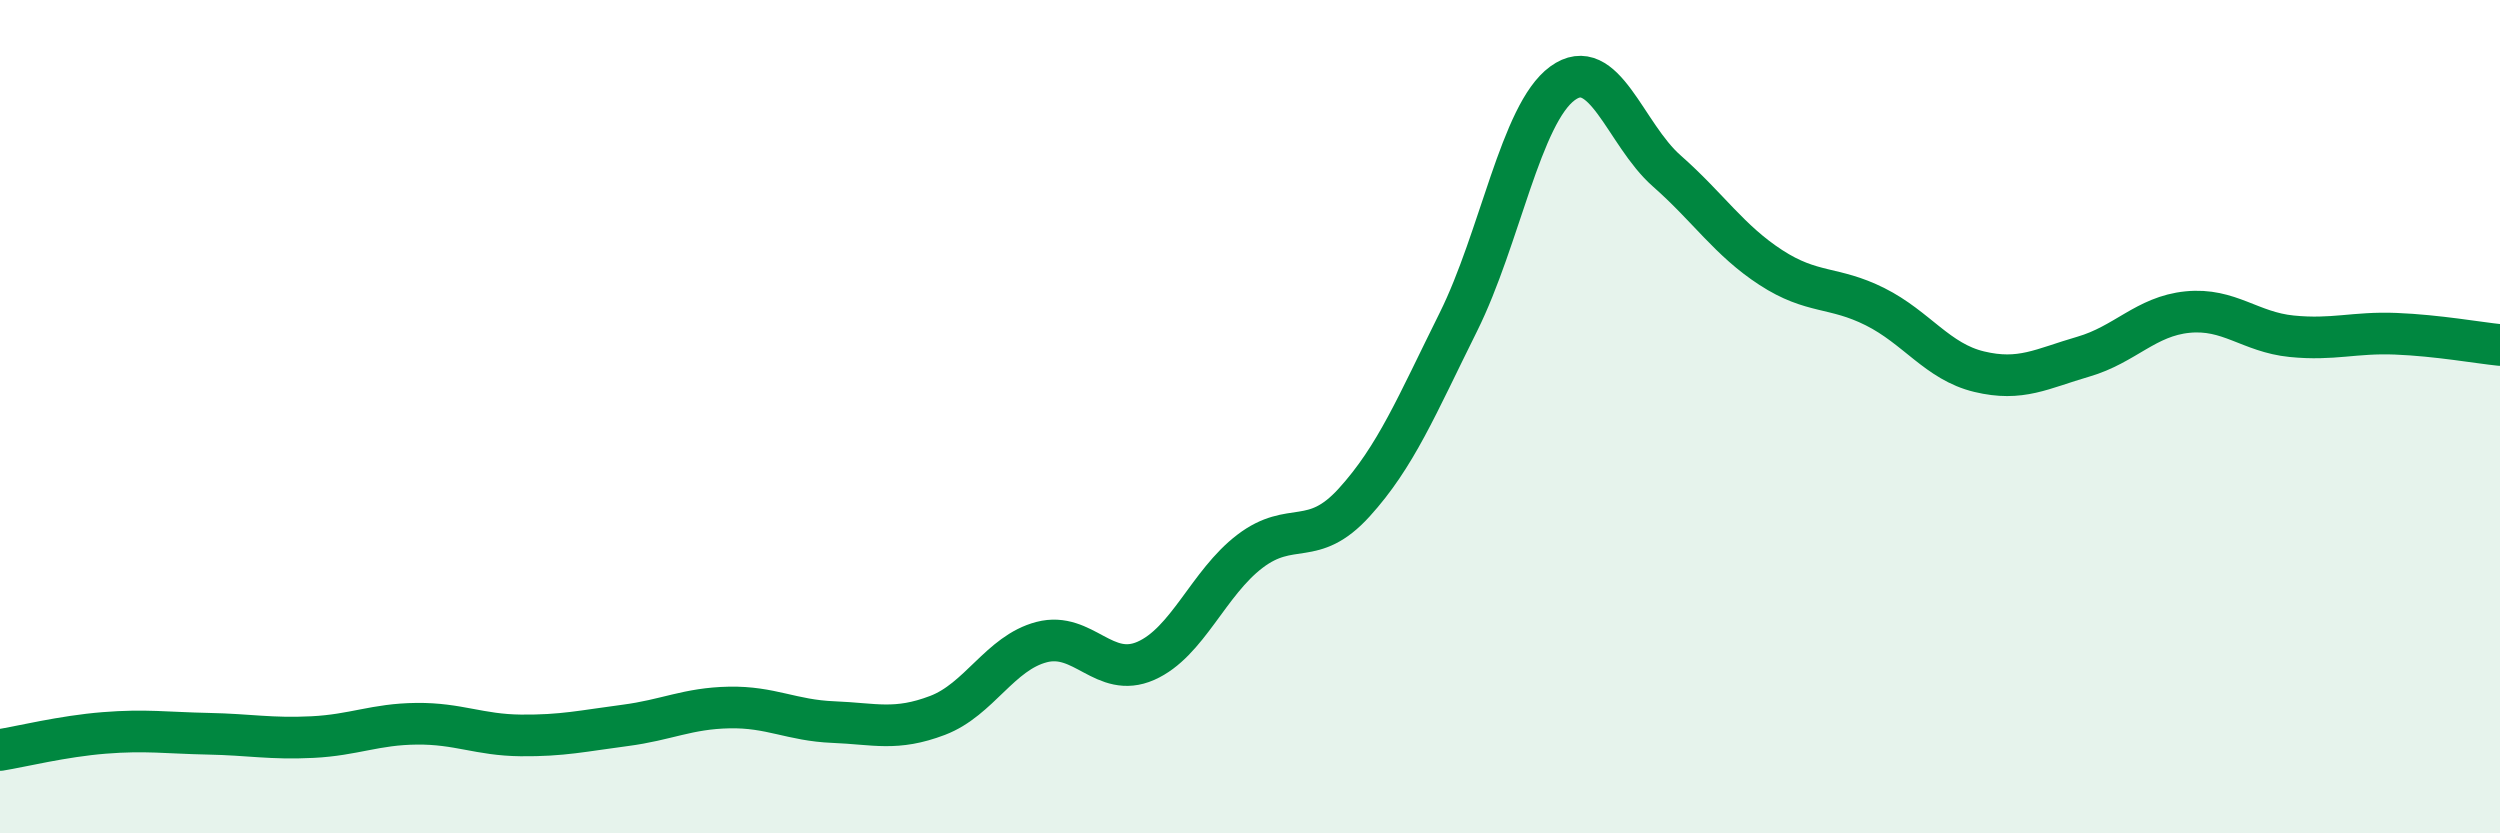
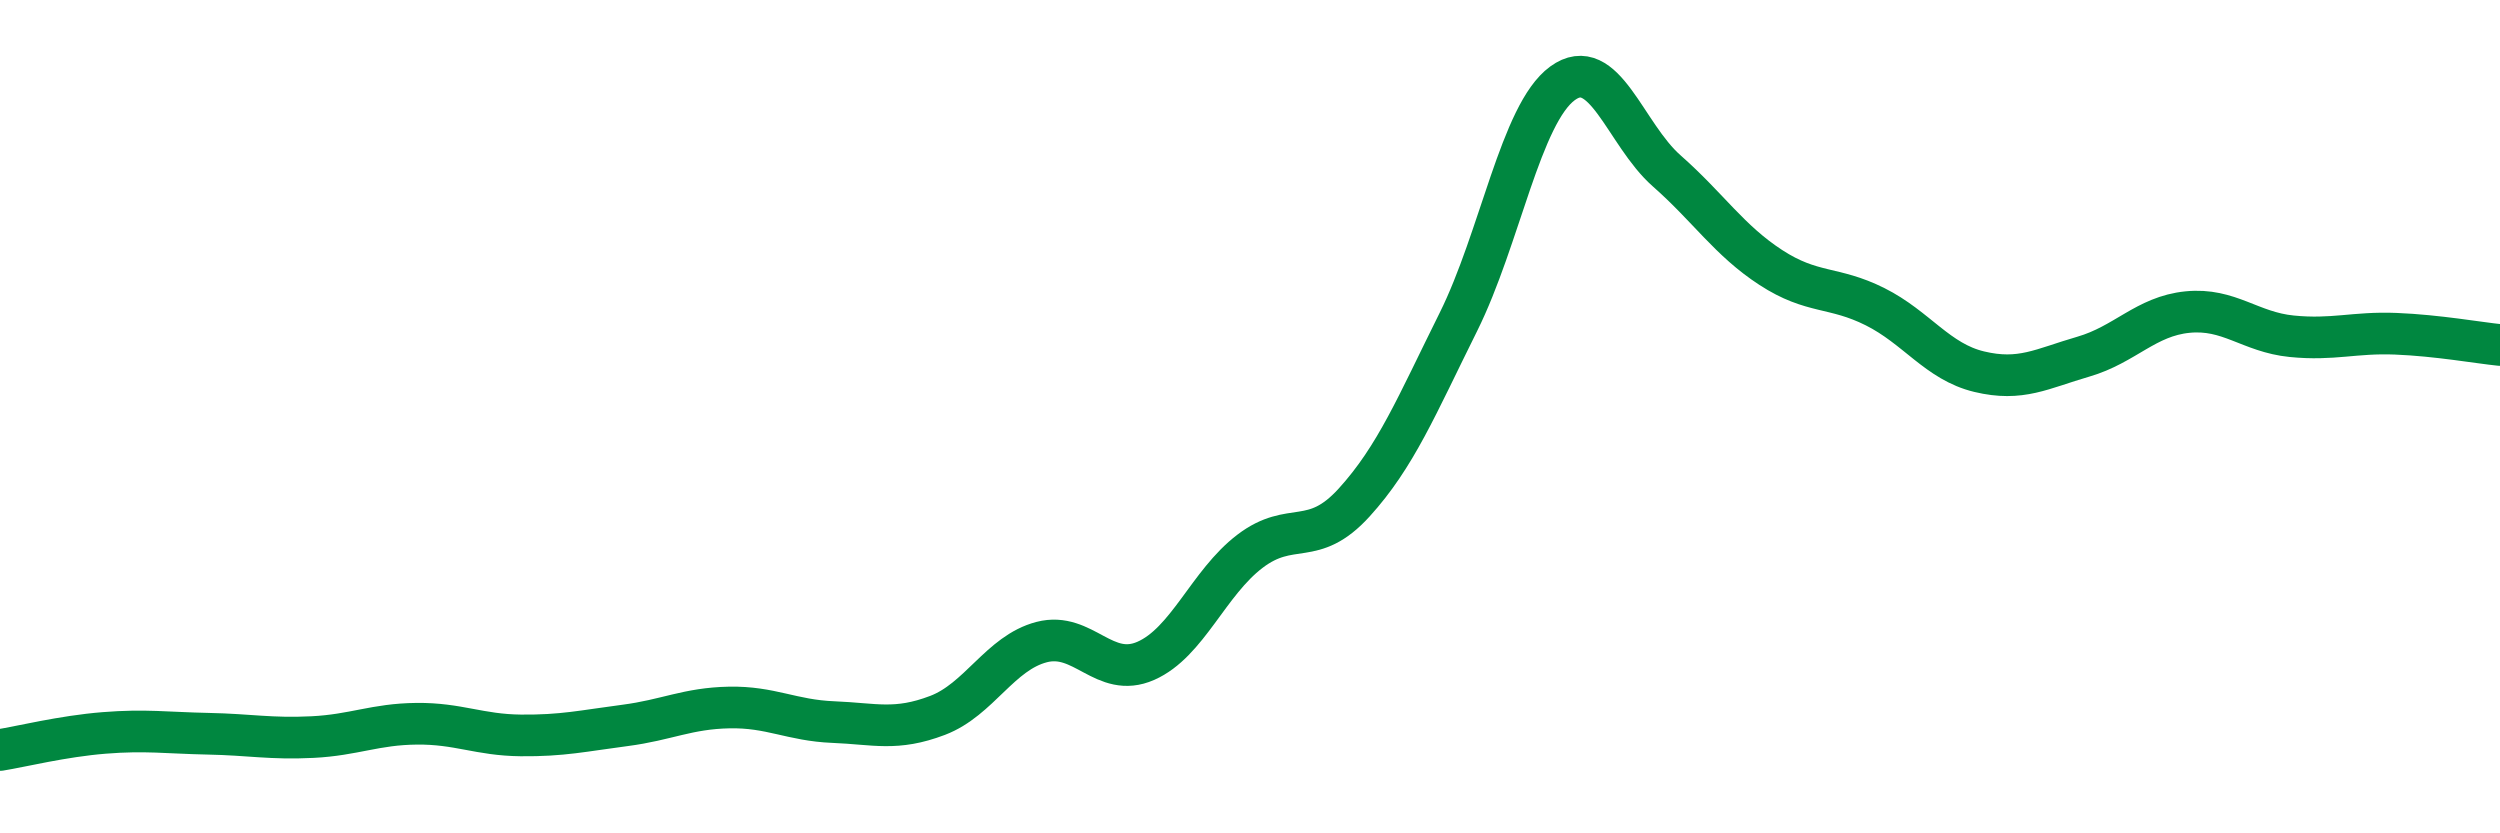
<svg xmlns="http://www.w3.org/2000/svg" width="60" height="20" viewBox="0 0 60 20">
-   <path d="M 0,18 C 0.5,17.92 1.5,17.67 2.5,17.59 C 3.5,17.51 4,17.59 5,17.61 C 6,17.63 6.5,17.74 7.5,17.69 C 8.5,17.64 9,17.38 10,17.37 C 11,17.36 11.5,17.64 12.5,17.65 C 13.5,17.66 14,17.54 15,17.41 C 16,17.28 16.5,17 17.5,16.98 C 18.5,16.96 19,17.29 20,17.33 C 21,17.37 21.5,17.55 22.5,17.17 C 23.5,16.79 24,15.67 25,15.41 C 26,15.15 26.5,16.3 27.5,15.86 C 28.5,15.42 29,13.99 30,13.23 C 31,12.47 31.5,13.16 32.5,12.06 C 33.5,10.96 34,9.74 35,7.73 C 36,5.72 36.5,2.73 37.5,2 C 38.5,1.27 39,3.22 40,4.1 C 41,4.98 41.5,5.77 42.5,6.42 C 43.5,7.07 44,6.86 45,7.36 C 46,7.86 46.5,8.68 47.5,8.92 C 48.5,9.16 49,8.85 50,8.56 C 51,8.27 51.5,7.59 52.5,7.49 C 53.5,7.39 54,7.97 55,8.07 C 56,8.17 56.5,7.97 57.5,8.01 C 58.5,8.05 59.5,8.23 60,8.28L60 20L0 20Z" fill="#008740" opacity="0.1" stroke-linecap="round" stroke-linejoin="round" />
  <path d="M 0,18 C 0.5,17.92 1.5,17.67 2.5,17.59 C 3.5,17.51 4,17.59 5,17.61 C 6,17.63 6.5,17.74 7.5,17.69 C 8.5,17.64 9,17.38 10,17.37 C 11,17.36 11.5,17.64 12.5,17.65 C 13.5,17.66 14,17.54 15,17.41 C 16,17.28 16.5,17 17.5,16.98 C 18.5,16.96 19,17.29 20,17.33 C 21,17.37 21.5,17.55 22.5,17.17 C 23.5,16.79 24,15.67 25,15.41 C 26,15.15 26.5,16.3 27.5,15.86 C 28.5,15.42 29,13.99 30,13.23 C 31,12.47 31.5,13.16 32.5,12.06 C 33.5,10.96 34,9.74 35,7.73 C 36,5.72 36.5,2.73 37.5,2 C 38.5,1.27 39,3.22 40,4.1 C 41,4.98 41.5,5.77 42.5,6.42 C 43.5,7.07 44,6.86 45,7.36 C 46,7.86 46.5,8.68 47.5,8.92 C 48.5,9.16 49,8.85 50,8.56 C 51,8.27 51.5,7.59 52.5,7.49 C 53.5,7.39 54,7.97 55,8.07 C 56,8.17 56.5,7.97 57.5,8.01 C 58.5,8.05 59.5,8.23 60,8.28" stroke="#008740" stroke-width="1" fill="none" stroke-linecap="round" stroke-linejoin="round" />
</svg>